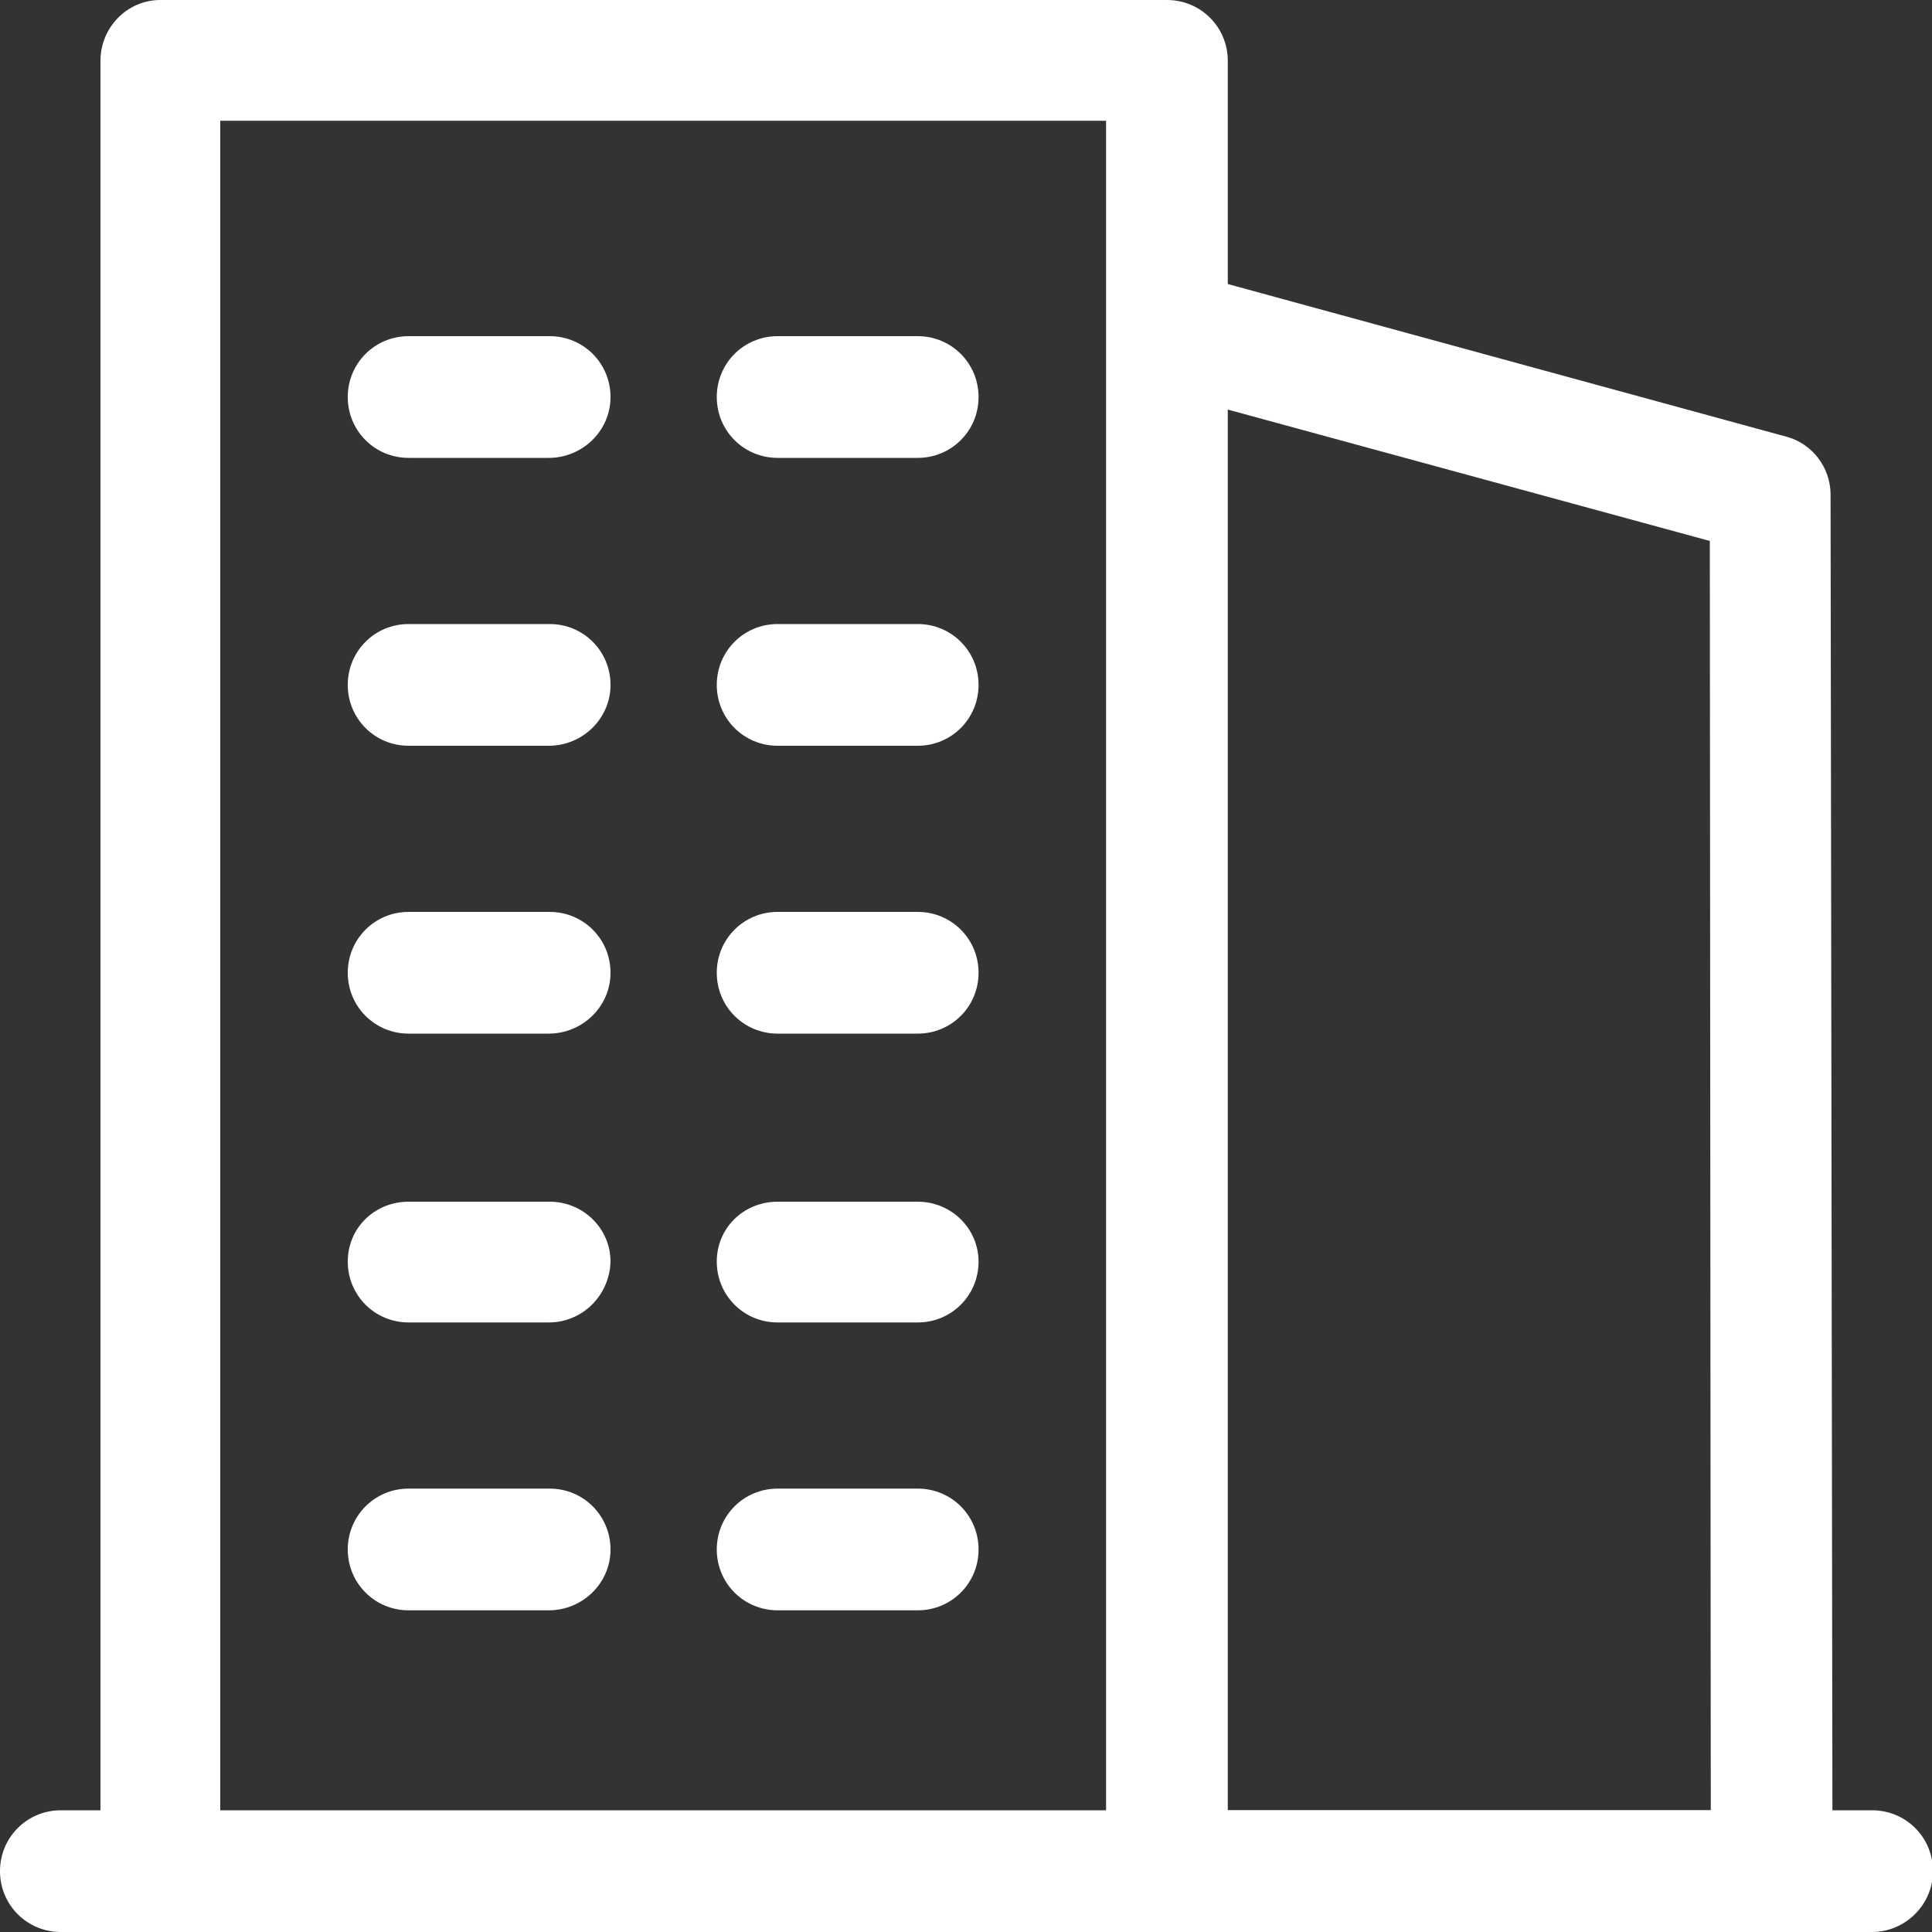
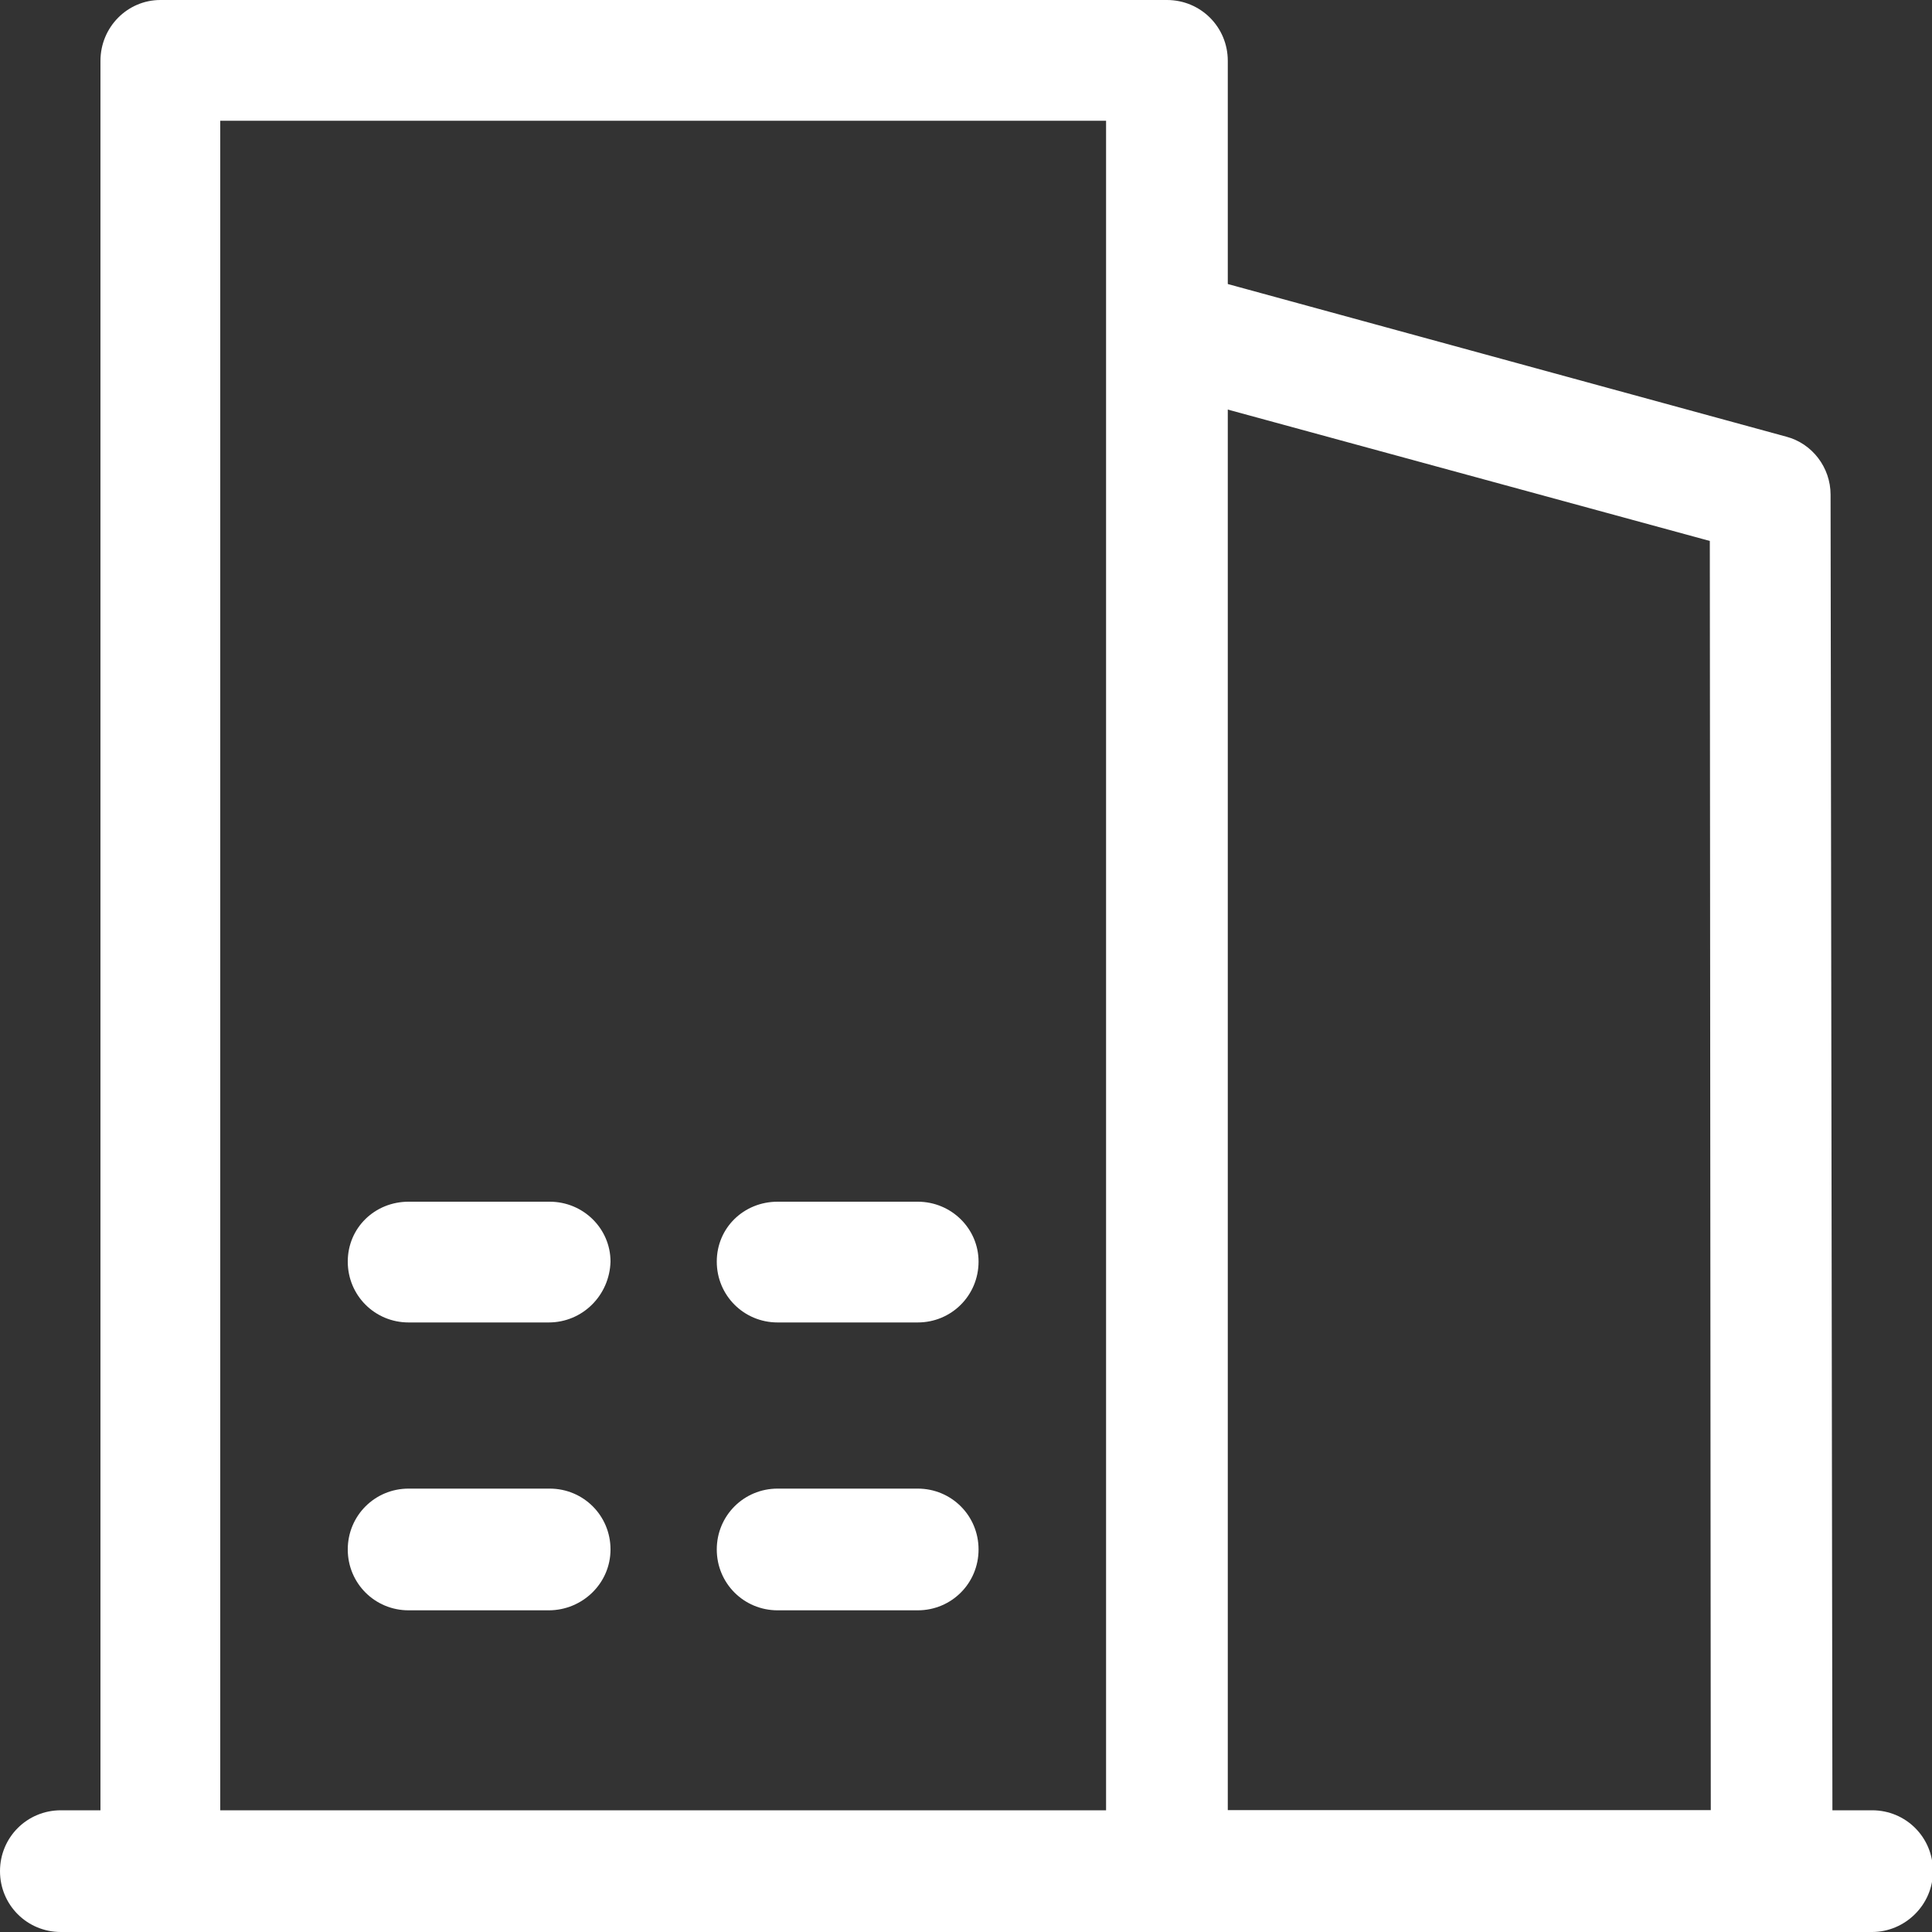
<svg xmlns="http://www.w3.org/2000/svg" class="svg-icon" style="width: 1em; height: 1em;vertical-align: middle;fill: #ffffff;overflow: hidden;" viewBox="0 0 1024 1024">
  <rect x="0" y="0" width="1024" height="1024" fill="#333333" stroke="none" />
  <path d="M617.984 1024H84.992c-17.92 0-31.744-14.336-31.744-32.256V32.256c0-17.92 14.336-32.256 31.744-32.256h533.504c17.92 0 32.256 14.336 32.256 32.256v960c-0.512 17.408-14.848 31.744-32.768 31.744z m-501.248-64h469.504v-896H116.736v896z" fill="#ffffff" />
-   <path d="M290.816 242.688H216.576c-17.92 0-32.256-14.336-32.256-32.256s14.336-32.256 32.256-32.256h74.752c17.92 0 32.256 14.336 32.256 32.256s-14.848 32.256-32.768 32.256zM486.4 242.688H412.16c-17.92 0-32.256-14.336-32.256-32.256s14.336-32.256 32.256-32.256H486.4c17.92 0 32.256 14.336 32.256 32.256s-14.336 32.256-32.256 32.256zM290.816 395.264H216.576c-17.92 0-32.256-14.336-32.256-32.256s14.336-32.256 32.256-32.256h74.752c17.92 0 32.256 14.336 32.256 32.256s-14.848 32.256-32.768 32.256zM486.4 395.264H412.16c-17.92 0-32.256-14.336-32.256-32.256s14.336-32.256 32.256-32.256H486.4c17.92 0 32.256 14.336 32.256 32.256s-14.336 32.256-32.256 32.256zM290.816 547.84H216.576c-17.92 0-32.256-14.336-32.256-32.256s14.336-32.256 32.256-32.256h74.752c17.92 0 32.256 14.336 32.256 32.256s-14.848 32.256-32.768 32.256zM486.4 547.84H412.16c-17.92 0-32.256-14.336-32.256-32.256s14.336-32.256 32.256-32.256H486.4c17.92 0 32.256 14.336 32.256 32.256S504.32 547.84 486.4 547.84z" fill="#ffffff" />
  <path d="M290.816 700.928H216.576c-17.92 0-32.256-14.336-32.256-32.256s14.336-31.744 32.256-31.744h74.752c17.92 0 32.256 14.336 32.256 31.744-0.512 17.92-14.848 32.256-32.768 32.256zM486.4 700.928H412.16c-17.92 0-32.256-14.336-32.256-32.256s14.336-31.744 32.256-31.744H486.4c17.92 0 32.256 14.336 32.256 31.744 0 17.92-14.336 32.256-32.256 32.256z" fill="#ffffff" />
  <path d="M290.816 853.504H216.576c-17.92 0-32.256-14.336-32.256-32.256s14.336-32.256 32.256-32.256h74.752c17.92 0 32.256 14.336 32.256 32.256s-14.848 32.256-32.768 32.256zM486.4 853.504H412.16c-17.92 0-32.256-14.336-32.256-32.256s14.336-32.256 32.256-32.256H486.4c17.92 0 32.256 14.336 32.256 32.256s-14.336 32.256-32.256 32.256z" fill="#ffffff" />
  <path d="M939.008 1024h-320c-17.92 0-32.256-14.336-32.256-32.256s14.336-32.256 32.256-32.256h287.744L906.24 286.72l-294.912-80.384c-16.896-4.608-27.136-22.016-22.528-39.424 4.608-16.896 22.016-27.136 39.424-22.528l318.464 87.04c13.824 3.584 23.552 16.384 23.552 30.72l1.024 729.6c0 8.704-3.584 16.896-9.216 22.528-6.144 6.144-14.336 9.728-23.04 9.728z" fill="#ffffff" />
  <path d="M992.256 1024H32.256c-17.92 0-32.256-14.336-32.256-32.256s14.336-32.256 32.256-32.256h960c17.92 0 32.256 14.336 32.256 32.256s-14.848 32.256-32.256 32.256z" fill="#ffffff" />
</svg>